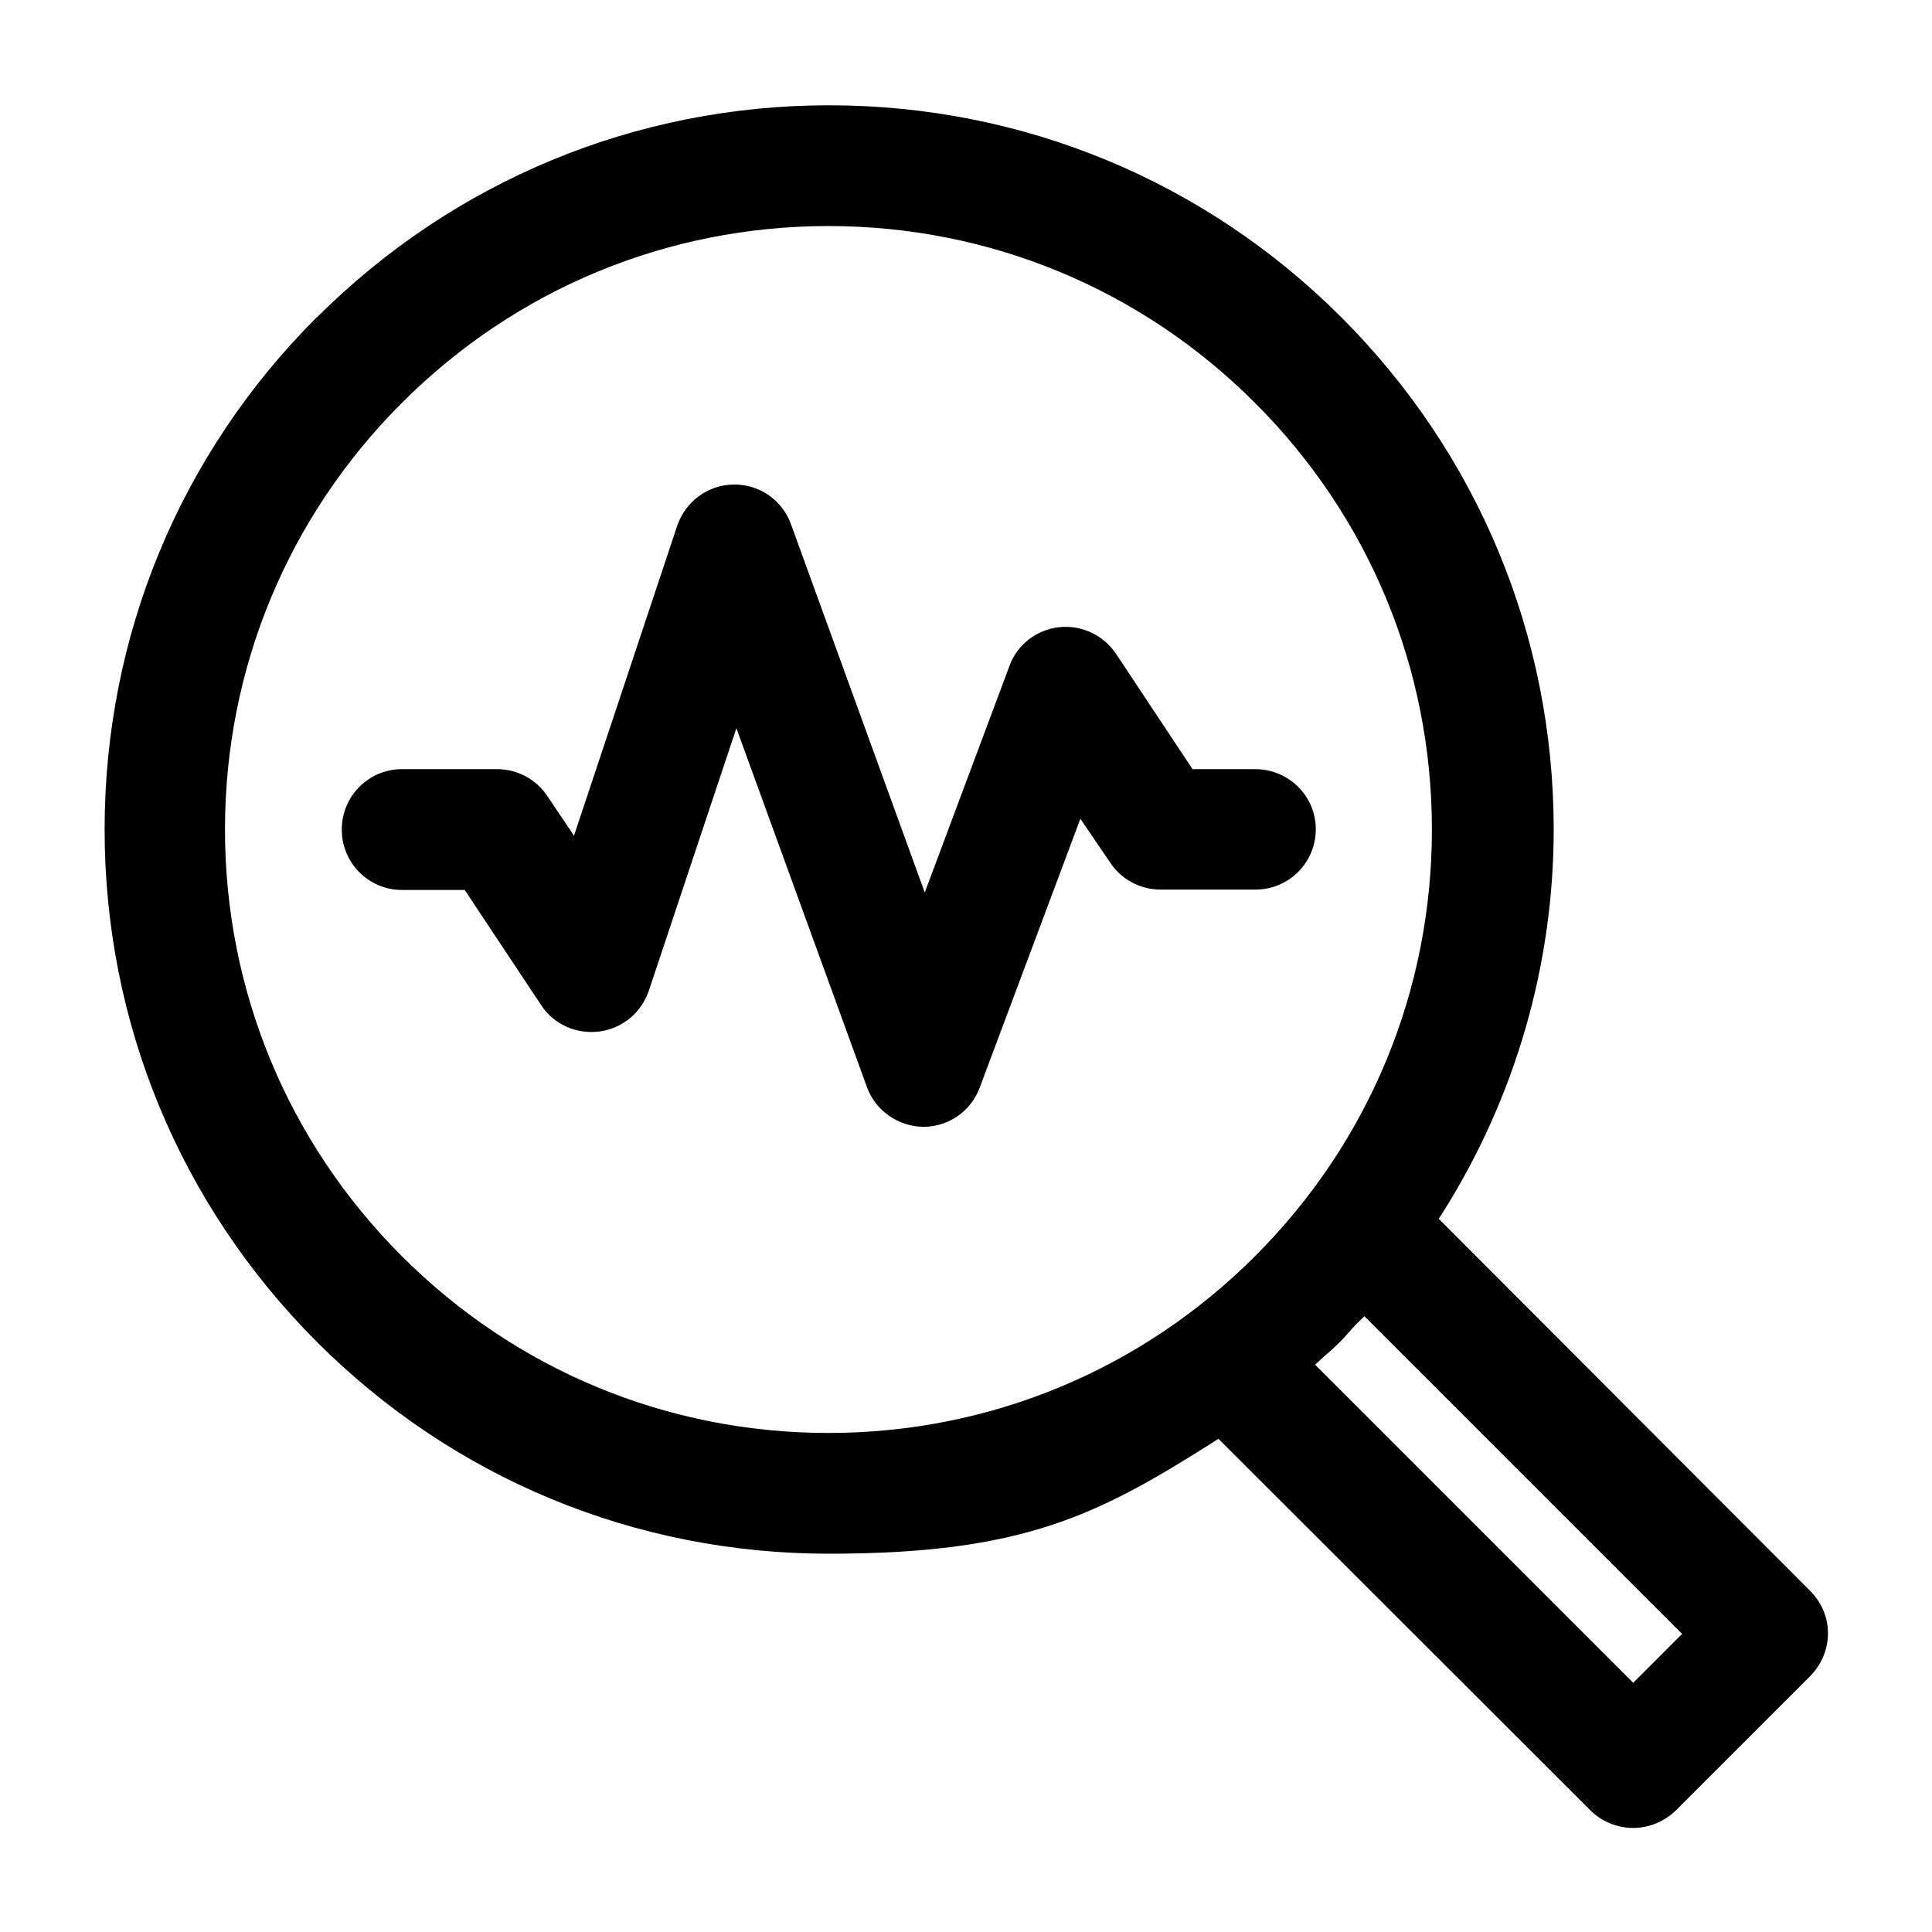
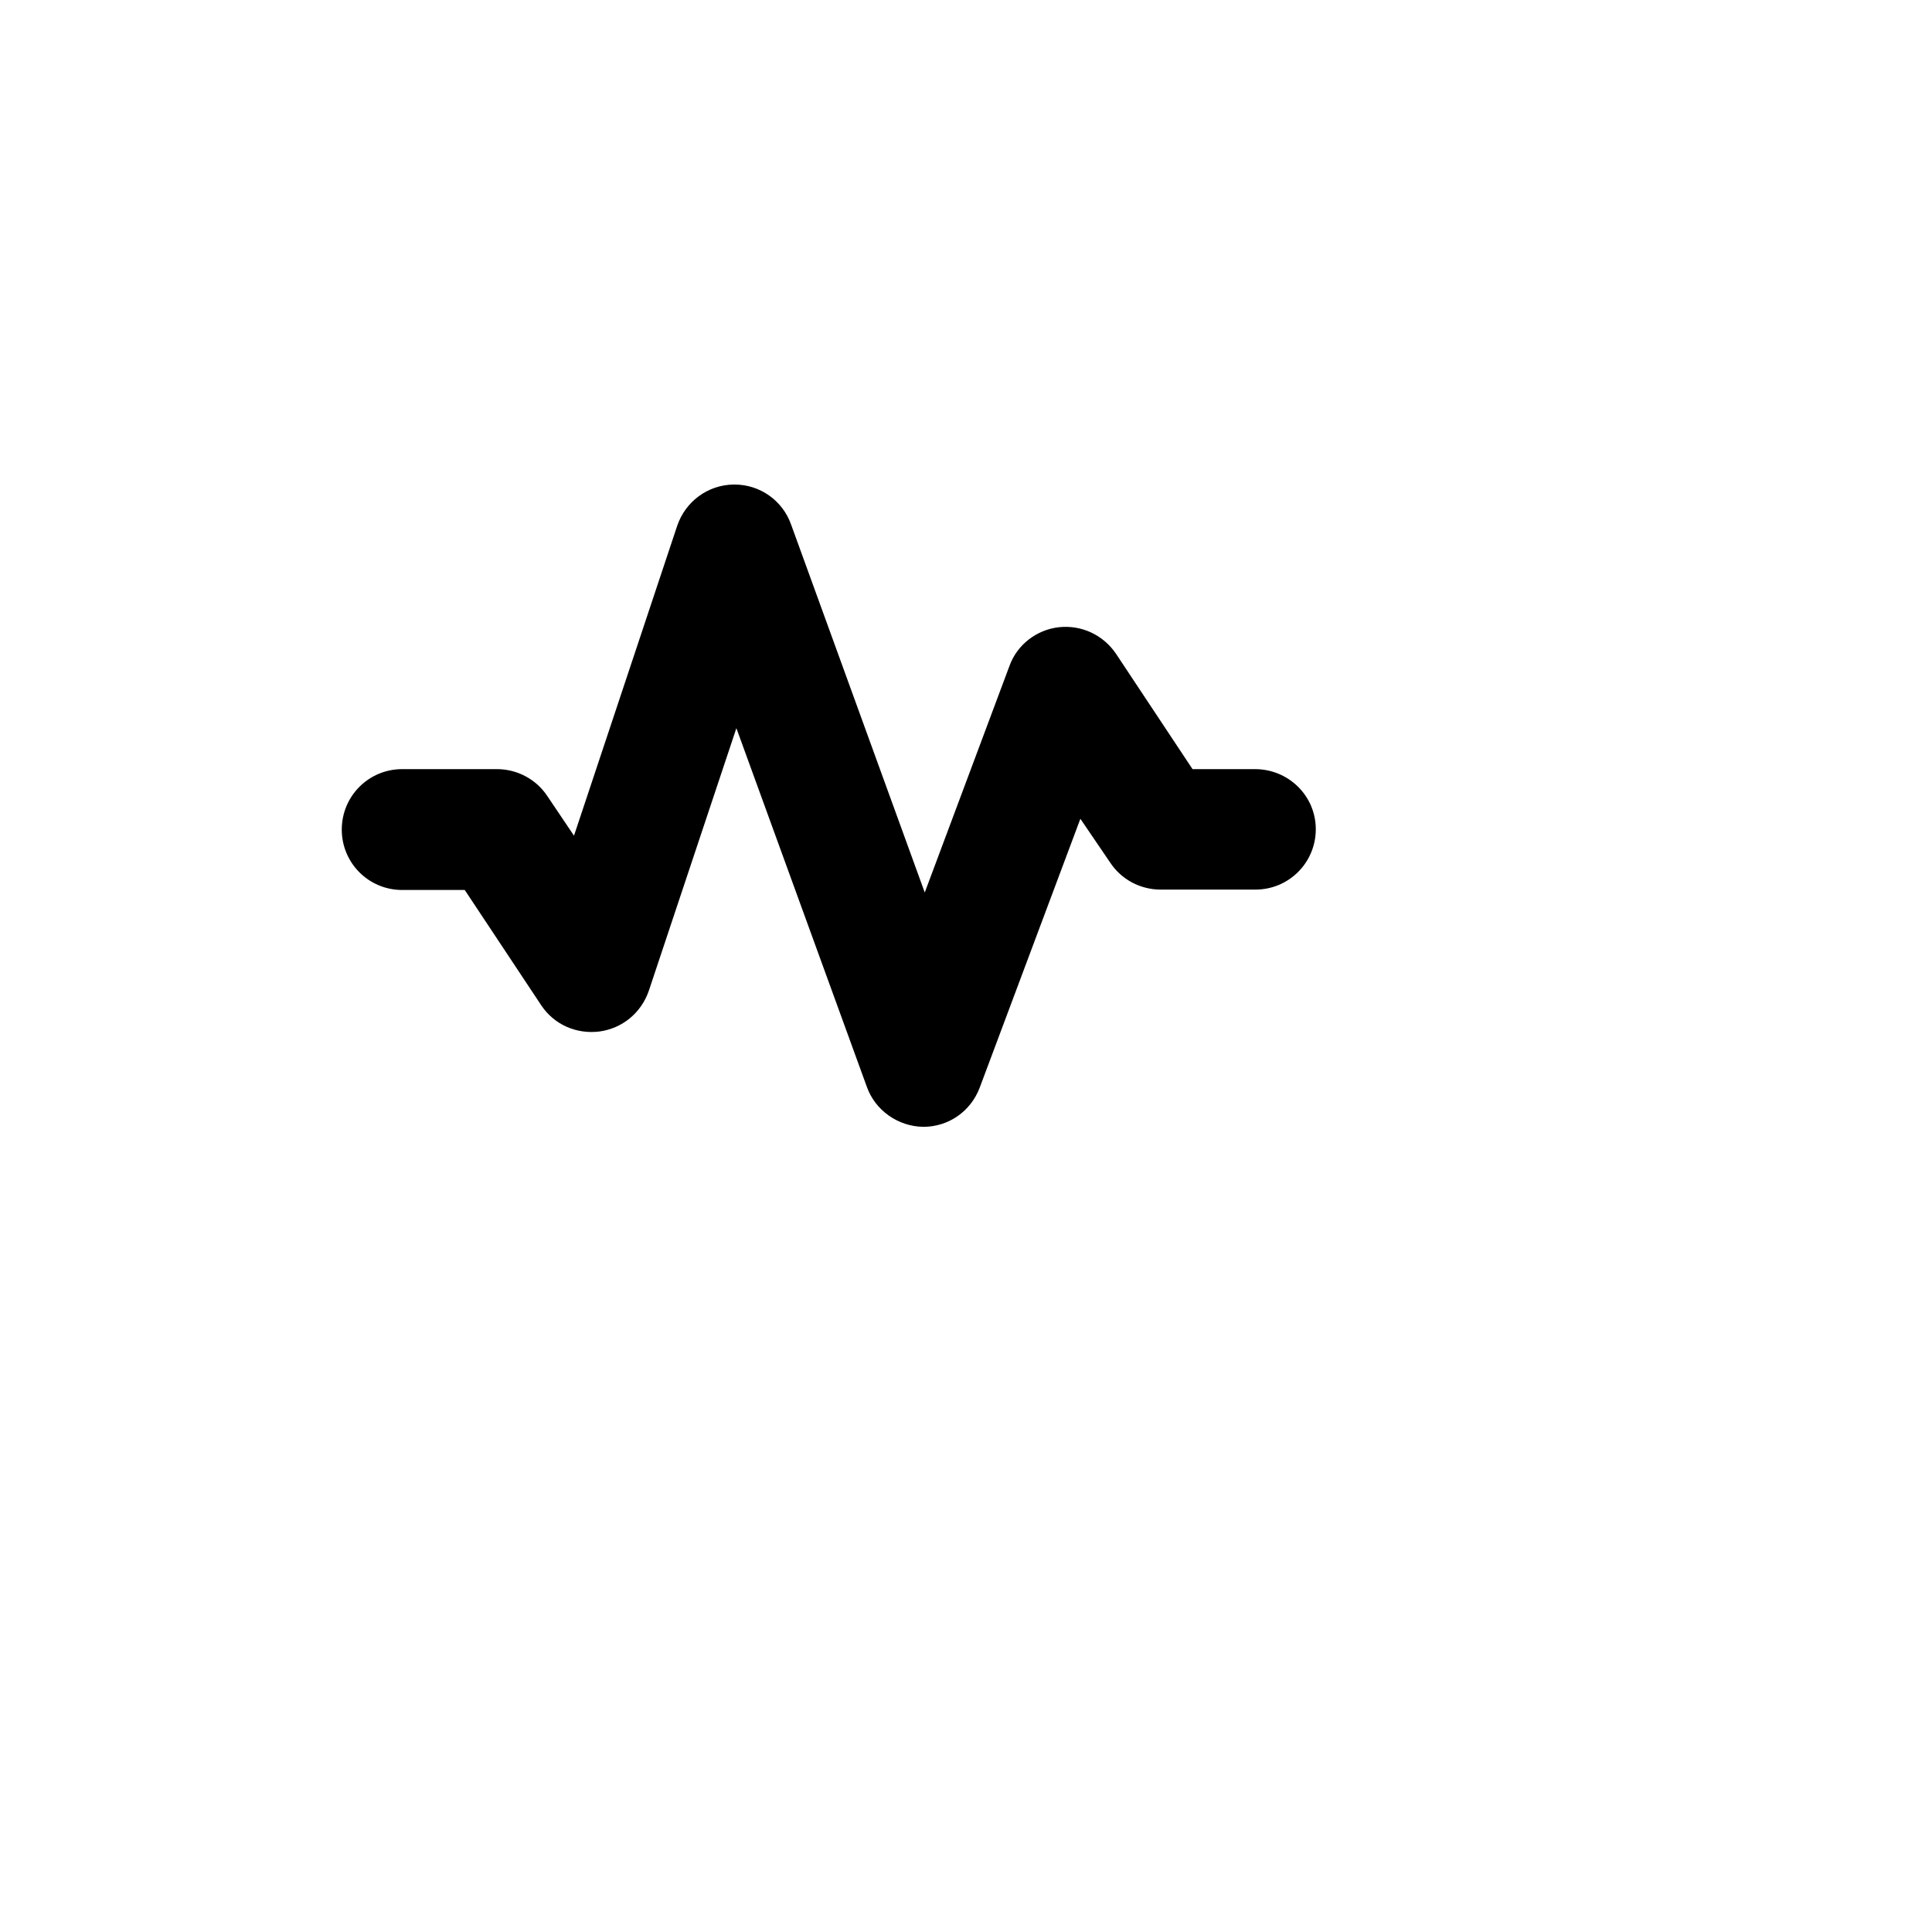
<svg xmlns="http://www.w3.org/2000/svg" width="20" height="20" viewBox="0 0 20 20" fill="none">
  <g id="analytics 2">
    <g id="Group">
      <g id="Layer_1">
-         <path id="Vector" d="M3.278 3.285C1.86 4.703 1.083 6.585 1.083 8.587C1.083 10.589 1.864 12.472 3.278 13.889C4.695 15.307 6.578 16.084 8.58 16.084C10.582 16.084 11.355 15.69 12.539 14.942L12.613 14.894L16.464 18.741C16.579 18.856 16.743 18.923 16.907 18.923C17.07 18.923 17.23 18.856 17.349 18.741L18.737 17.353C18.856 17.234 18.923 17.074 18.923 16.907C18.923 16.743 18.856 16.587 18.741 16.471L14.894 12.617L14.942 12.542C15.69 11.351 16.084 9.982 16.084 8.58C16.081 6.578 15.299 4.699 13.886 3.285C12.472 1.871 10.585 1.09 8.583 1.09C6.582 1.09 4.699 1.871 3.281 3.285H3.278ZM17.413 16.914L16.907 17.42L13.614 14.127L13.699 14.049C13.718 14.03 13.737 14.016 13.759 13.997C13.8 13.96 13.841 13.922 13.878 13.885C13.904 13.859 13.93 13.829 13.956 13.8C13.982 13.77 14.012 13.736 14.045 13.703L14.124 13.625L17.413 16.914ZM14.823 8.587C14.823 10.258 14.172 11.824 12.992 13.004C11.813 14.183 10.243 14.834 8.576 14.834C6.909 14.834 5.339 14.183 4.16 13.004C2.98 11.824 2.329 10.254 2.329 8.587C2.329 6.92 2.98 5.35 4.16 4.171C5.339 2.991 6.909 2.34 8.576 2.34C10.243 2.34 11.813 2.991 12.992 4.171C14.172 5.35 14.823 6.92 14.823 8.587Z" fill="black" />
        <path id="Vector_2" d="M7.01 5.444L5.942 8.651L5.666 8.241C5.551 8.067 5.354 7.962 5.145 7.962H4.163C3.817 7.962 3.538 8.241 3.538 8.588C3.538 8.934 3.817 9.213 4.163 9.213H4.811L5.603 10.407C5.737 10.608 5.968 10.708 6.206 10.678C6.444 10.645 6.637 10.485 6.716 10.258L7.623 7.538L8.974 11.252C9.06 11.493 9.294 11.661 9.558 11.665C9.819 11.665 10.049 11.505 10.142 11.259L11.184 8.476L11.493 8.93C11.608 9.105 11.806 9.209 12.014 9.209H12.996C13.342 9.209 13.621 8.93 13.621 8.584C13.621 8.238 13.338 7.962 12.992 7.962H12.345L11.553 6.768C11.422 6.575 11.199 6.467 10.961 6.493C10.73 6.519 10.529 6.675 10.451 6.891L9.573 9.239L8.189 5.429C8.1 5.179 7.865 5.016 7.605 5.016C7.344 5.016 7.597 5.016 7.594 5.016C7.329 5.019 7.095 5.191 7.01 5.444Z" fill="black" />
      </g>
    </g>
  </g>
</svg>